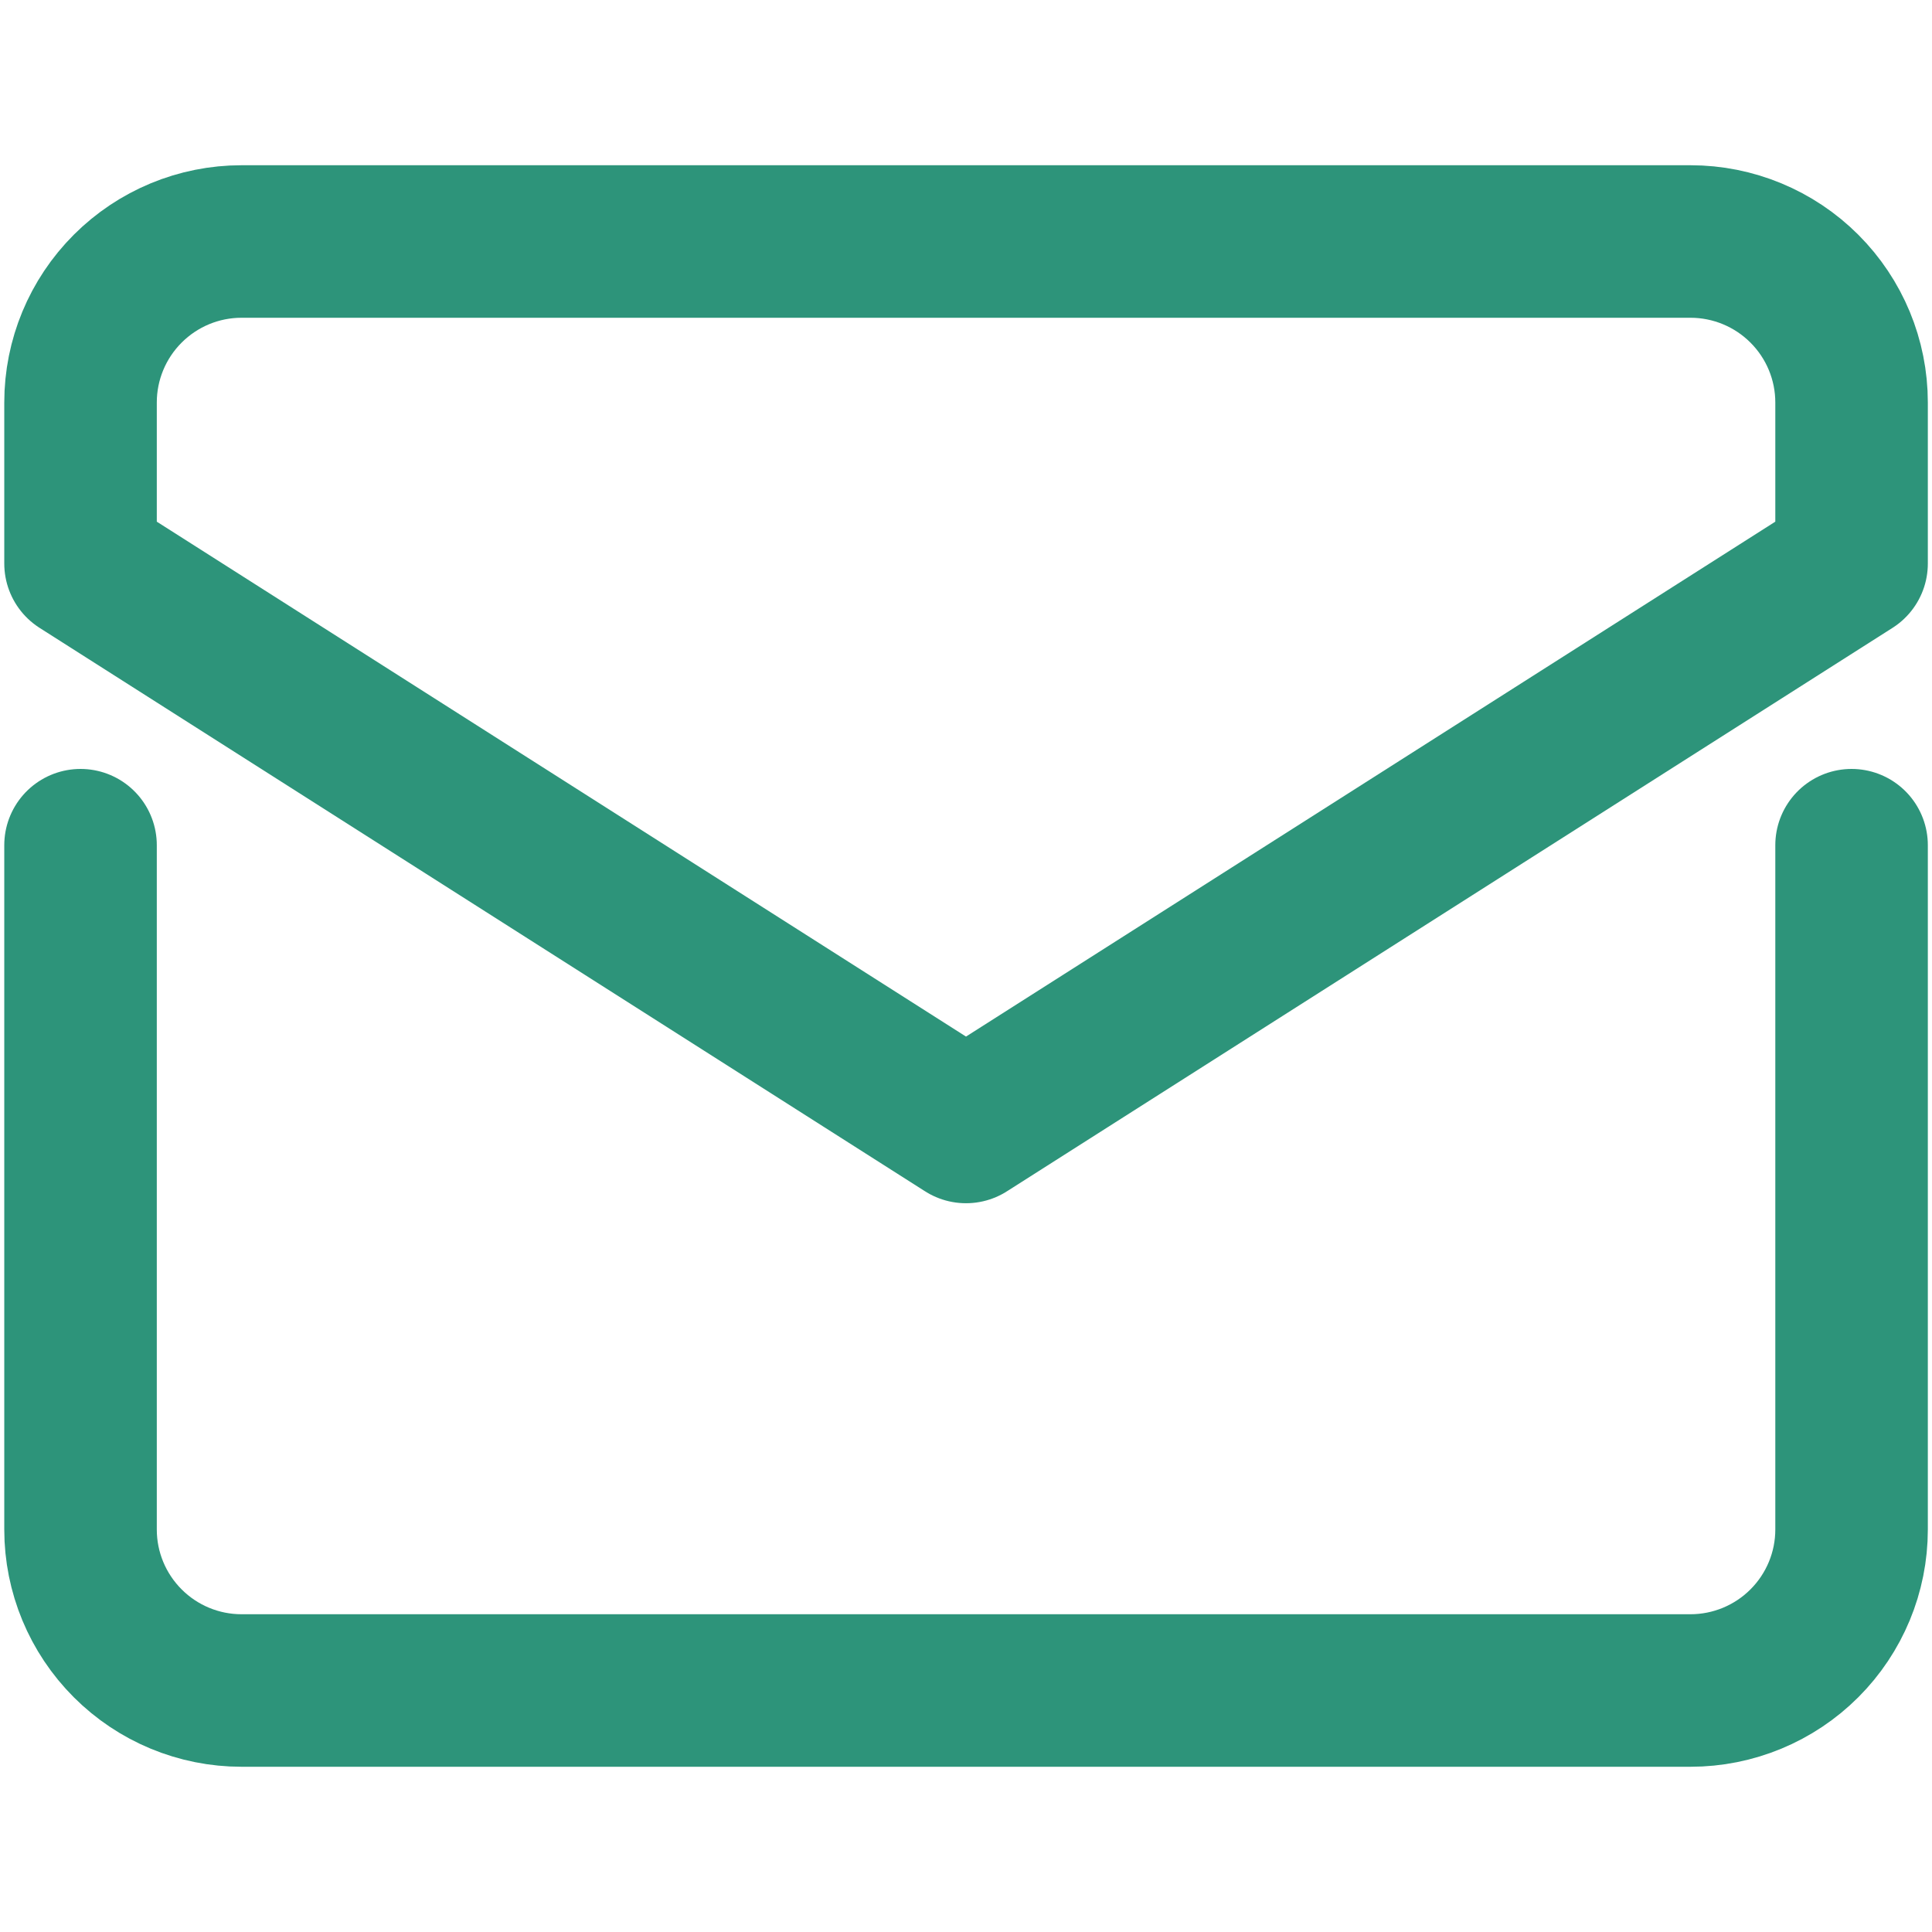
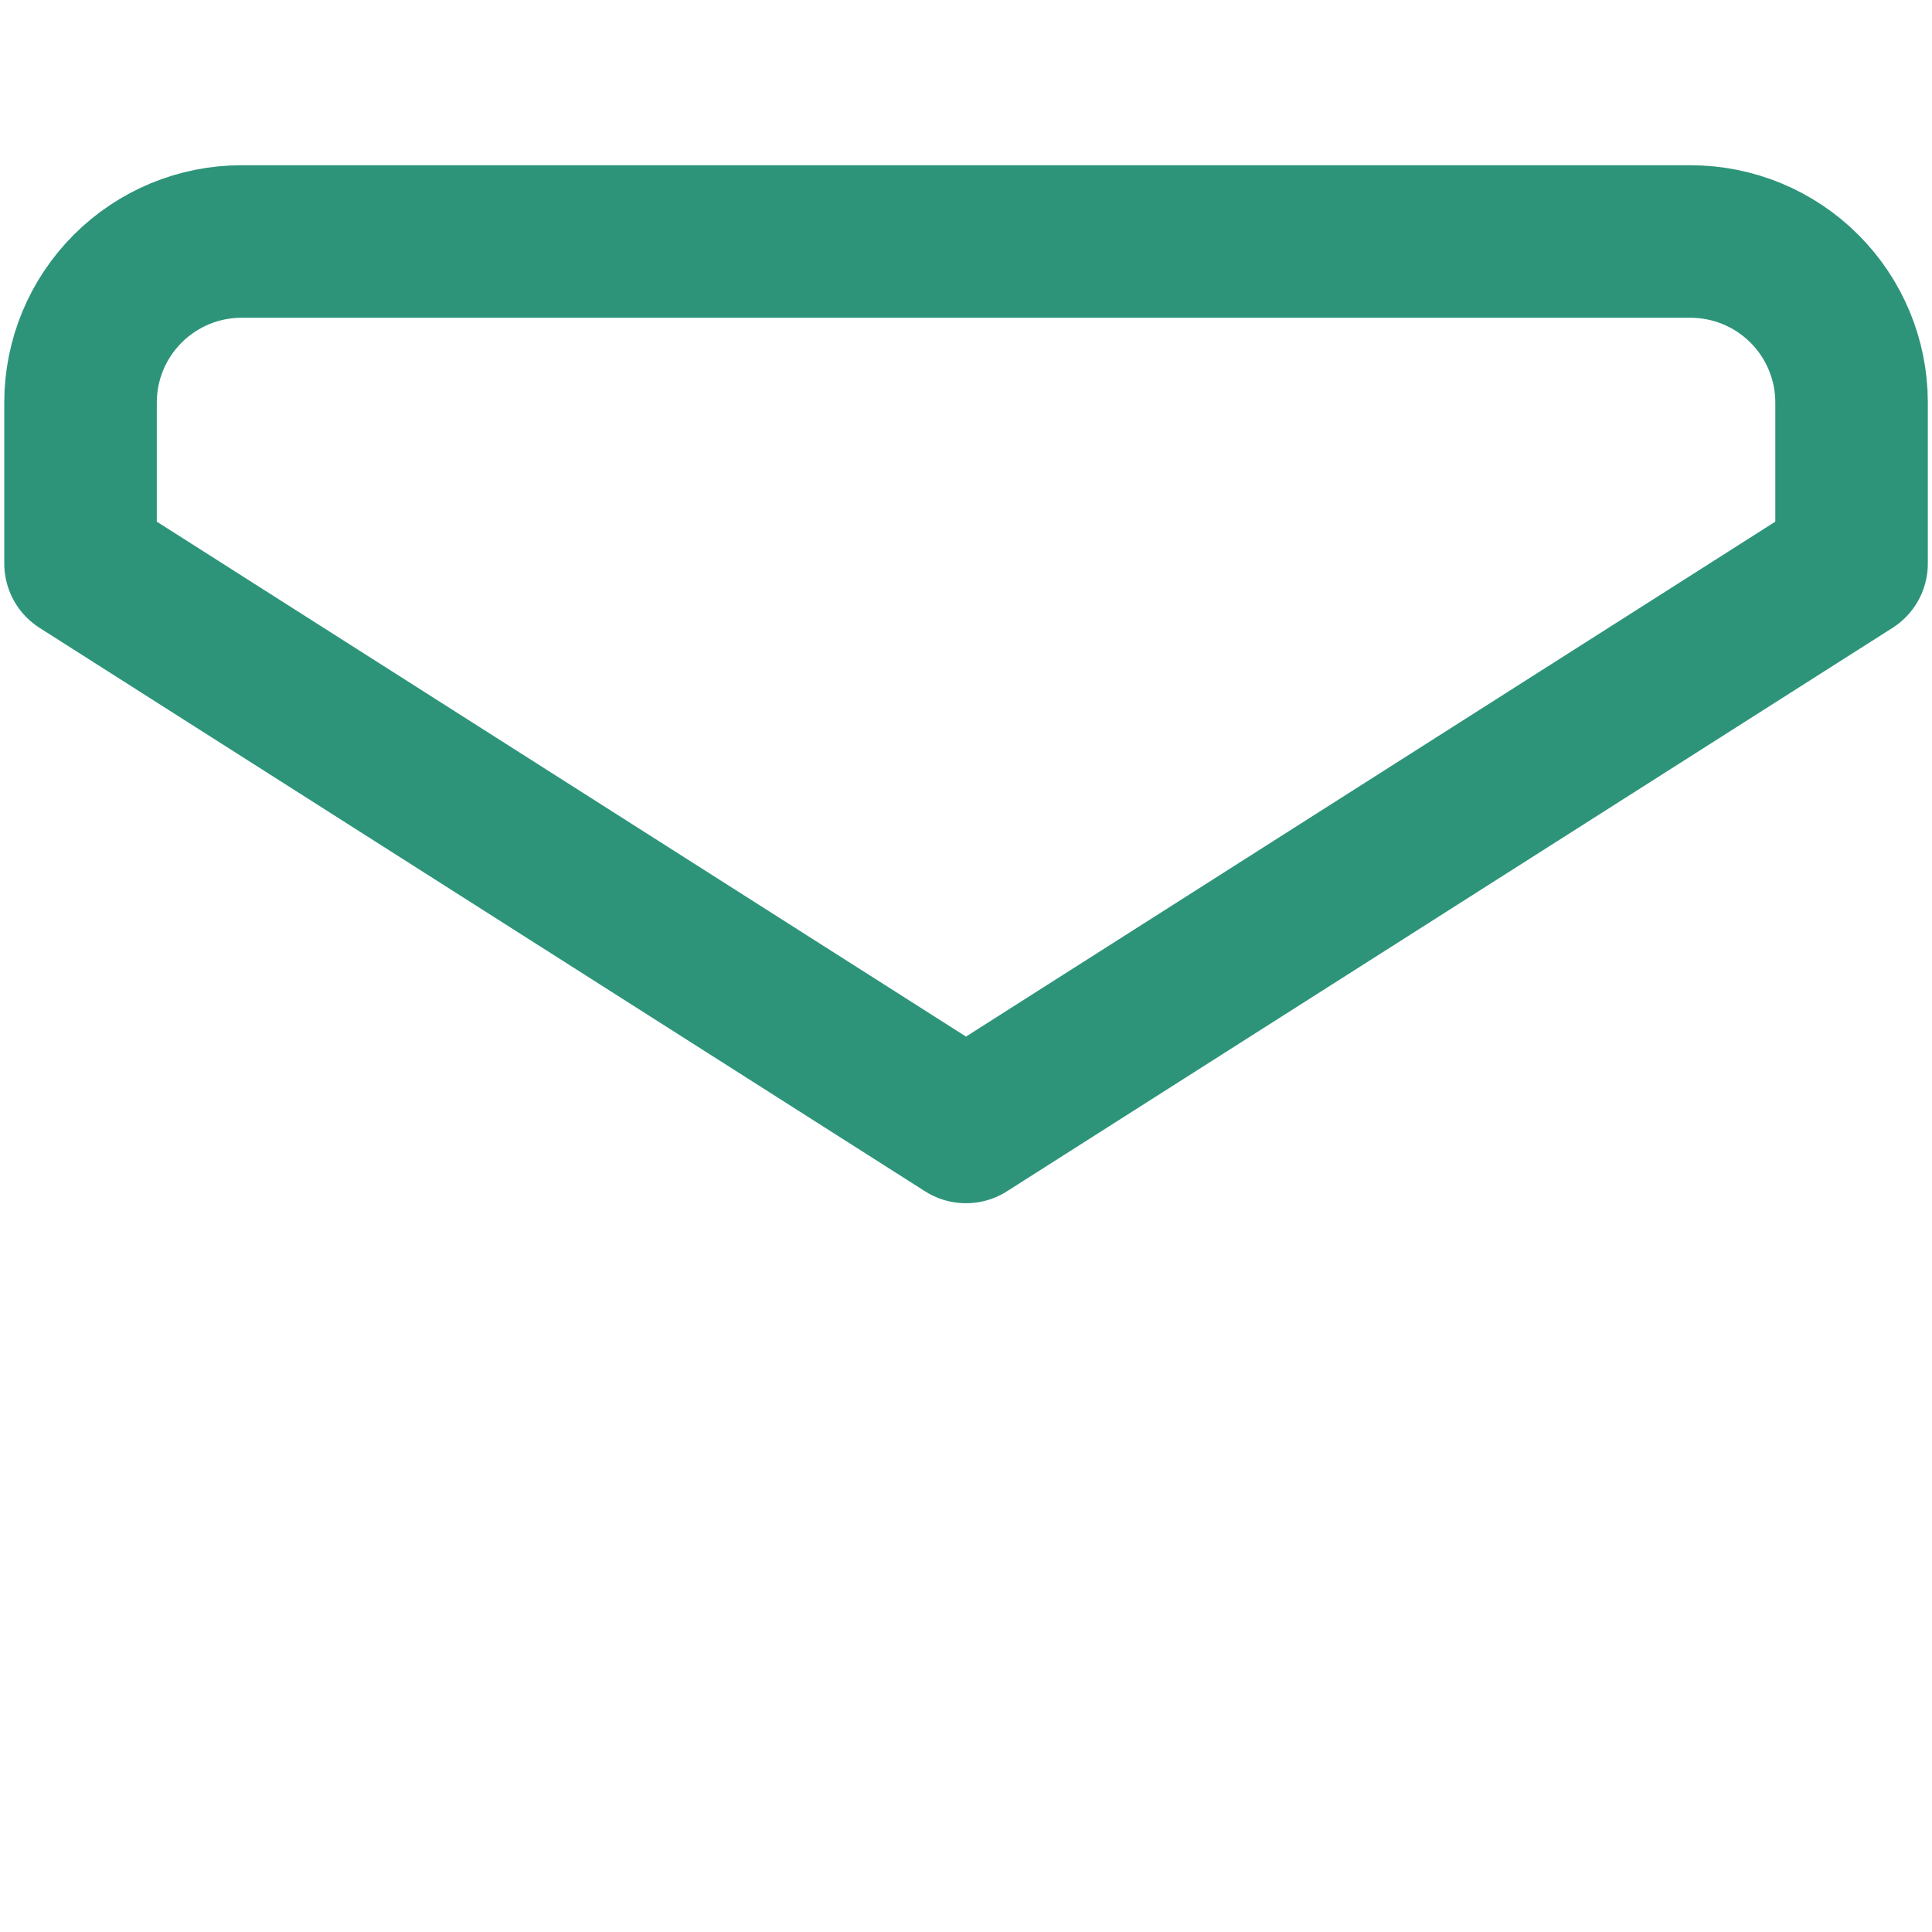
<svg xmlns="http://www.w3.org/2000/svg" width="19" height="19" viewBox="0 0 19 19" fill="none">
-   <path d="M0.792 8.312V15.042C0.792 15.462 0.959 15.864 1.256 16.161C1.553 16.458 1.955 16.625 2.375 16.625H16.625C17.045 16.625 17.448 16.458 17.745 16.161C18.042 15.864 18.209 15.462 18.209 15.042V8.312" stroke="#2D947A" stroke-width="1.5" stroke-miterlimit="10" stroke-linecap="round" stroke-linejoin="round" />
  <path d="M18.209 5.542V3.958C18.209 3.538 18.042 3.136 17.745 2.839C17.448 2.542 17.045 2.375 16.625 2.375H2.375C1.955 2.375 1.553 2.542 1.256 2.839C0.959 3.136 0.792 3.538 0.792 3.958V5.542L9.5 11.083L18.209 5.542Z" stroke="#2D947A" stroke-width="1.5" stroke-miterlimit="10" stroke-linecap="round" stroke-linejoin="round" />
</svg>